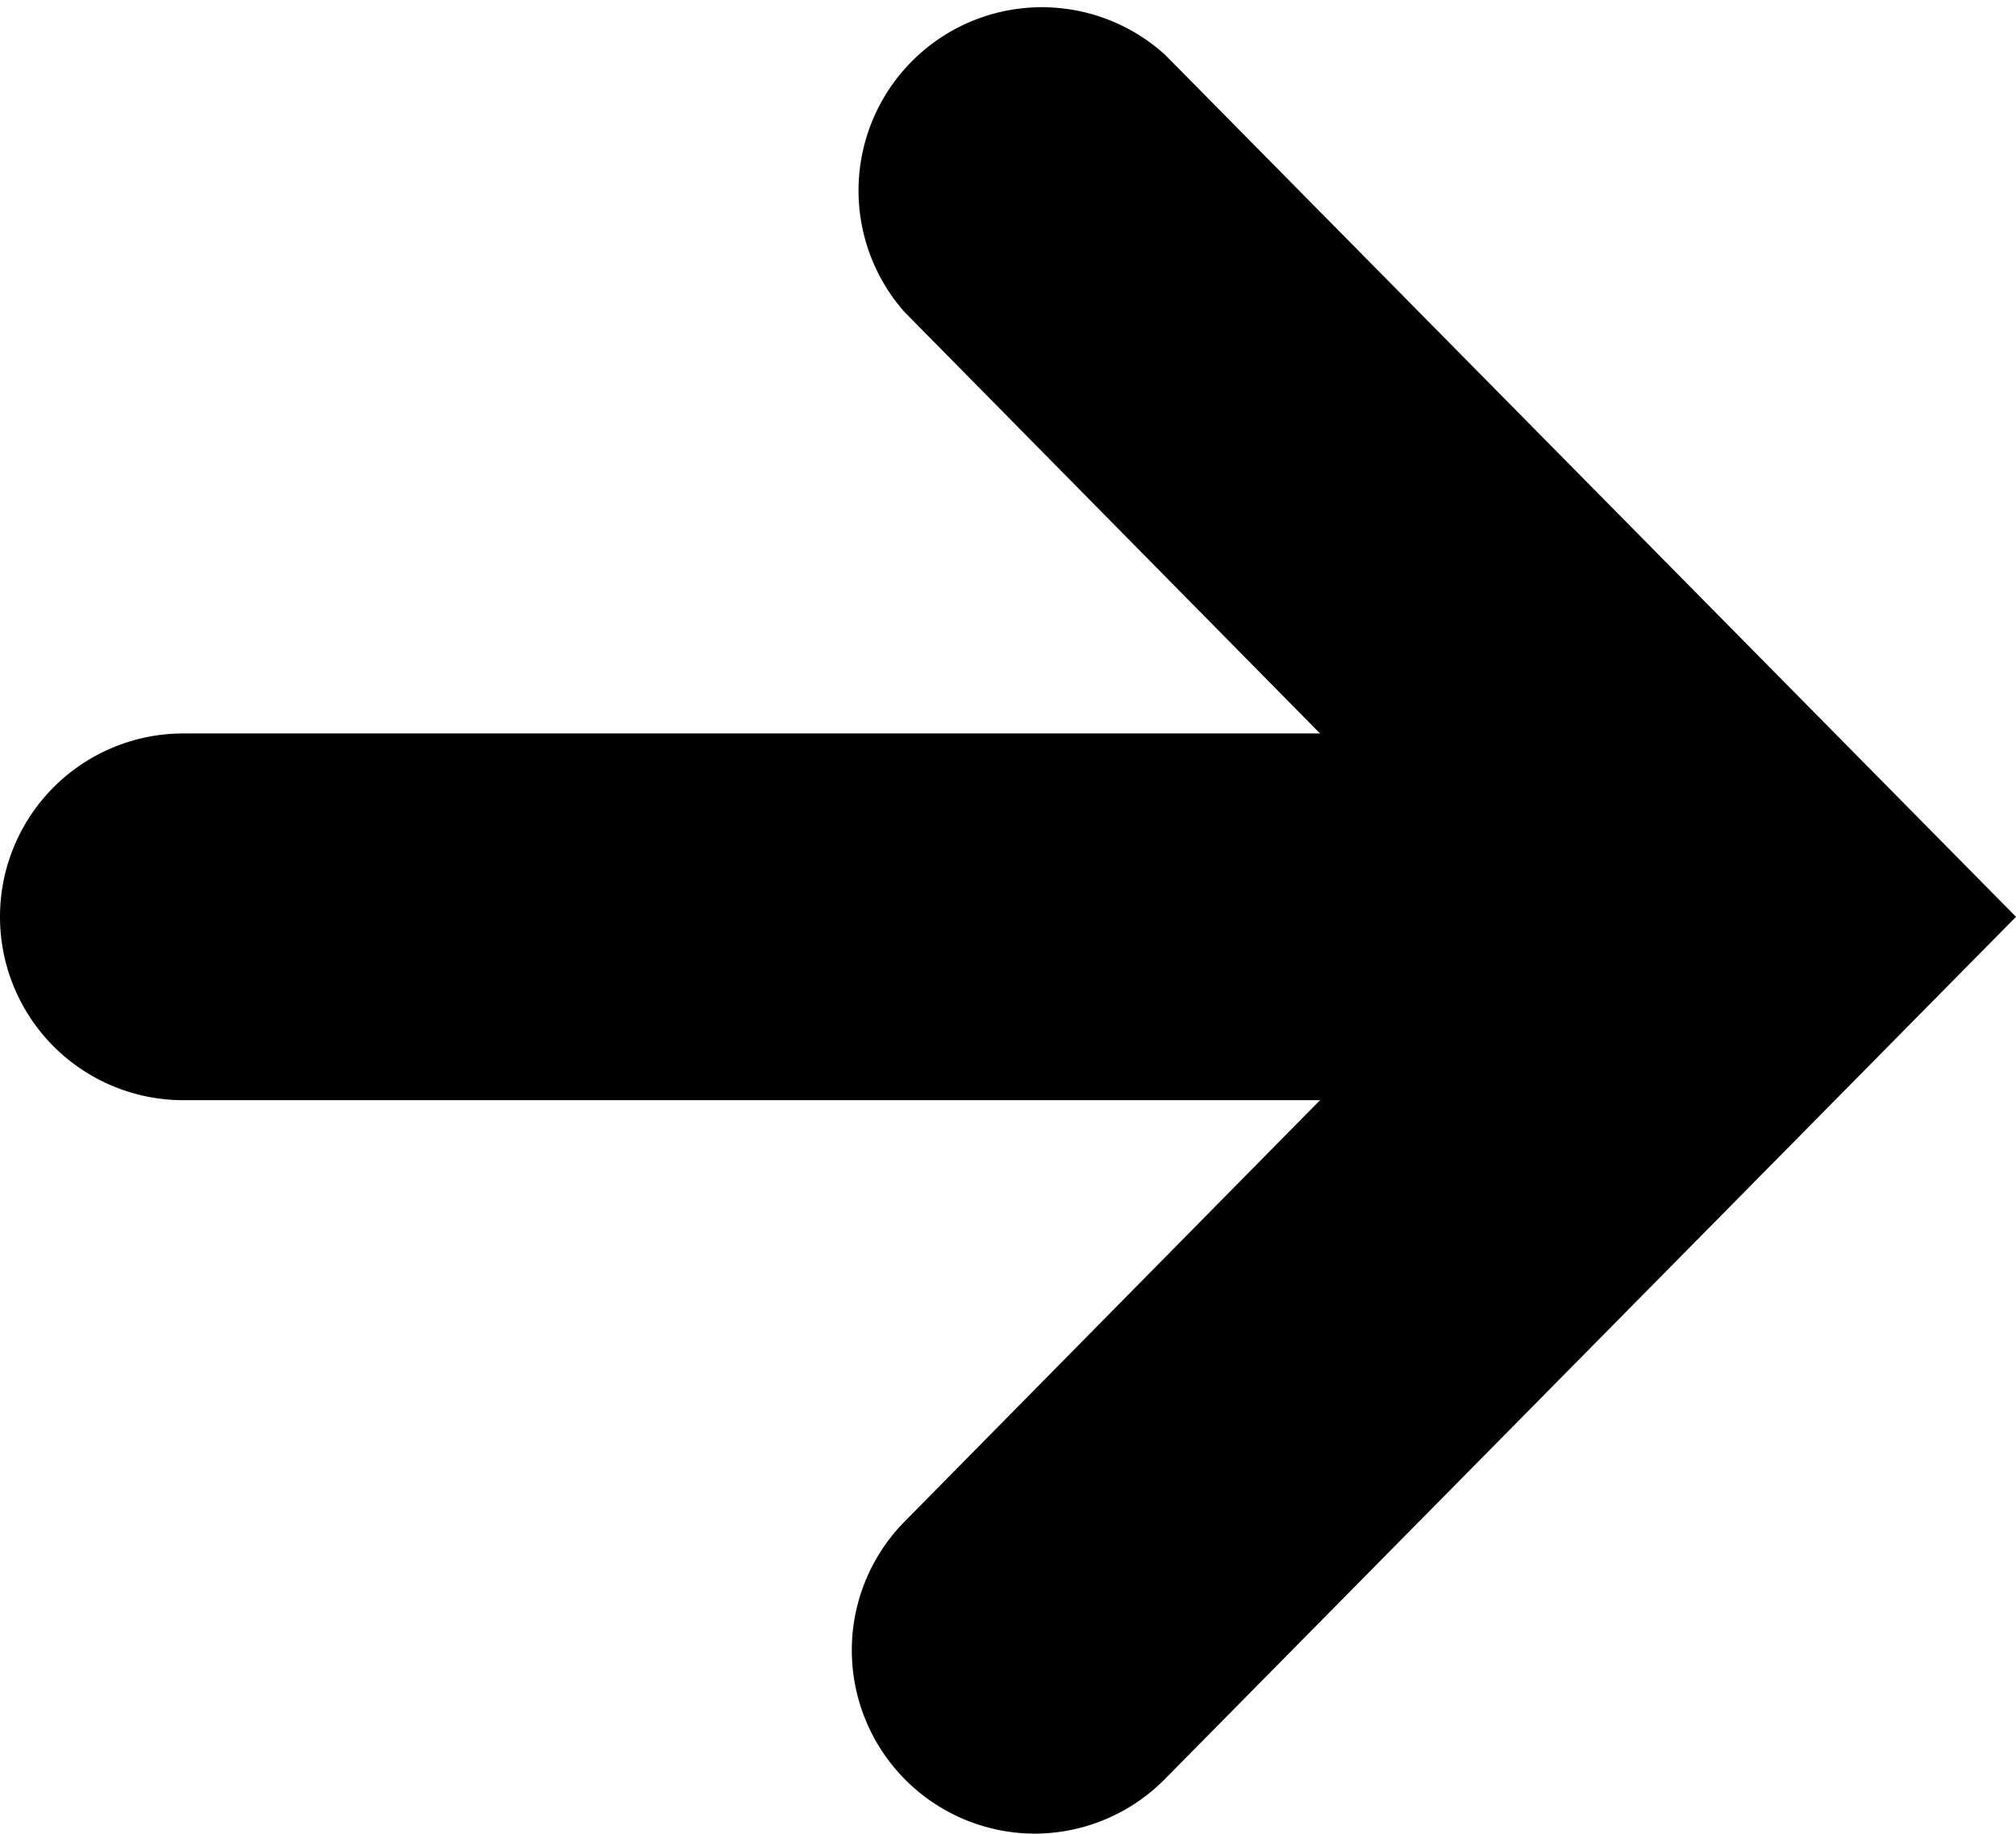
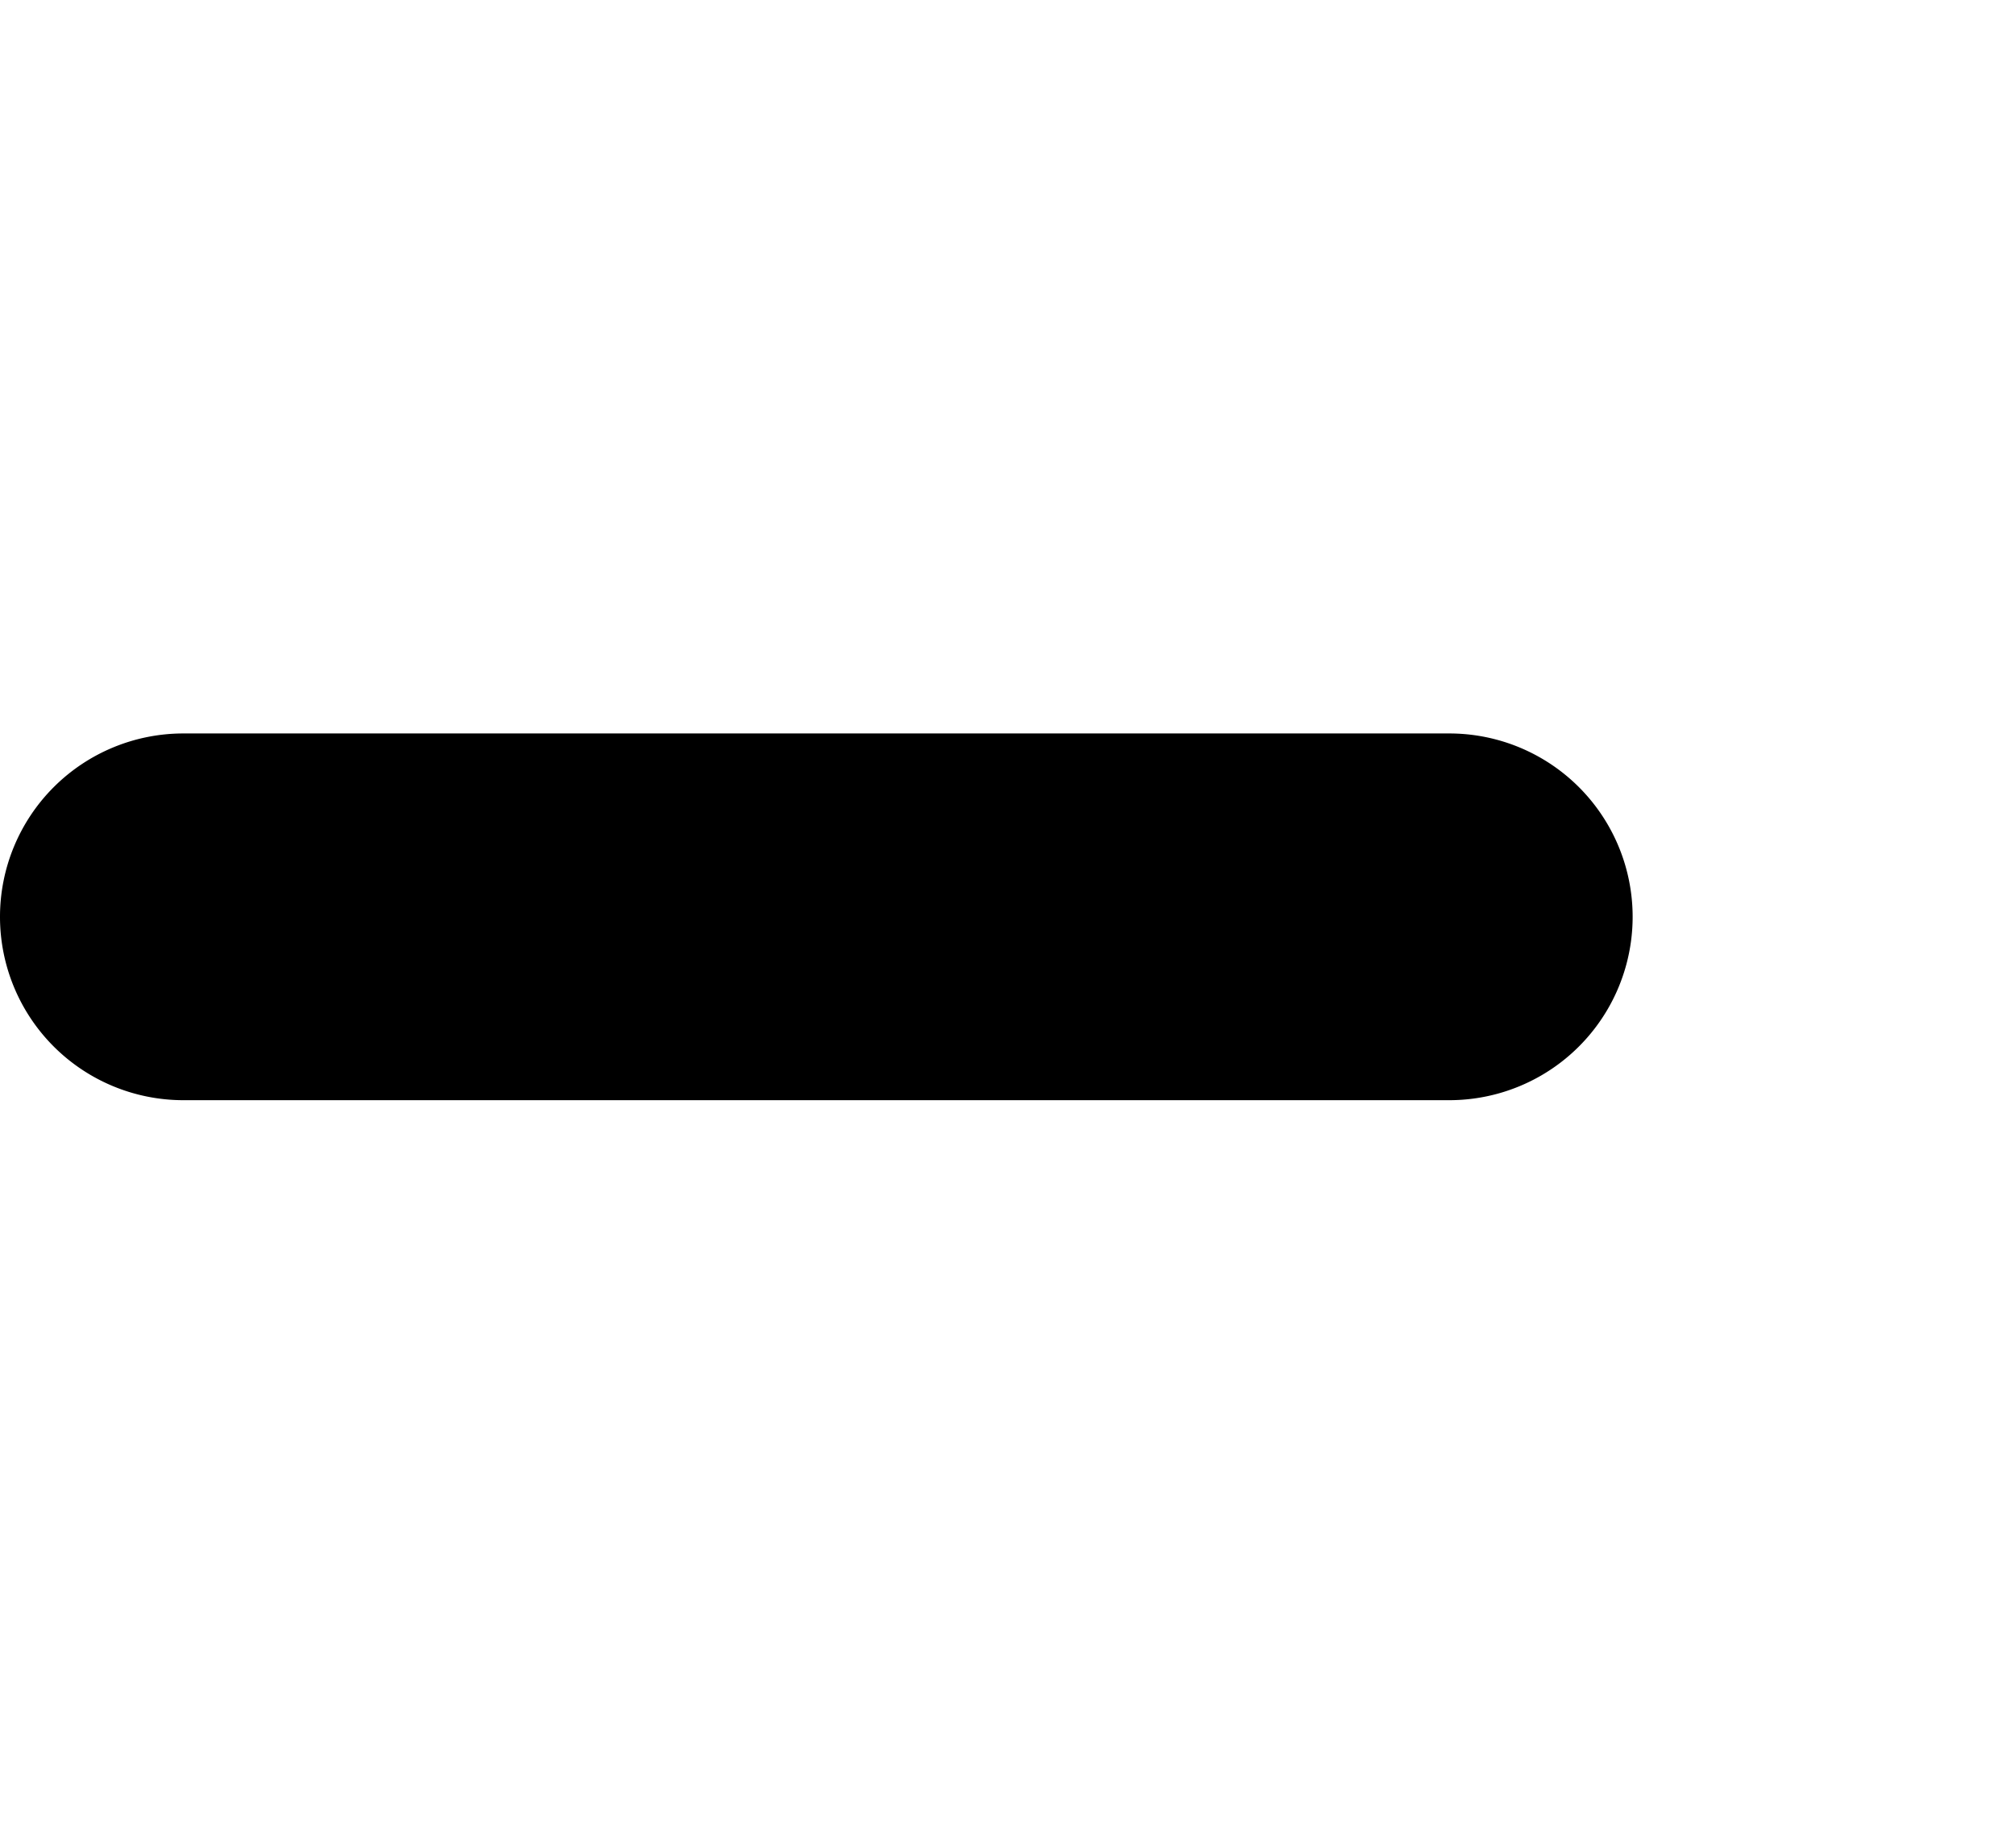
<svg xmlns="http://www.w3.org/2000/svg" width="10.996" height="10" viewBox="0 0 10.996 10">
  <g id="Groupe_2" data-name="Groupe 2" transform="translate(-259.5 -646.667)">
-     <path id="Tracé_3" data-name="Tracé 3" d="M265.333,654.667a1,1,0,0,1-.712-1.7l3.254-3.3-3.254-3.3a1,1,0,0,1,1.424-1.4l4.64,4.7-4.64,4.7A1,1,0,0,1,265.333,654.667Z" transform="translate(-0.189 2)" fill="#000" />
    <path id="Ligne_1" data-name="Ligne 1" d="M6.905,1H0A1,1,0,0,1-1,0,1,1,0,0,1,0-1H6.905a1,1,0,0,1,1,1A1,1,0,0,1,6.905,1Z" transform="translate(260.5 651.667)" fill="#000" />
  </g>
</svg>